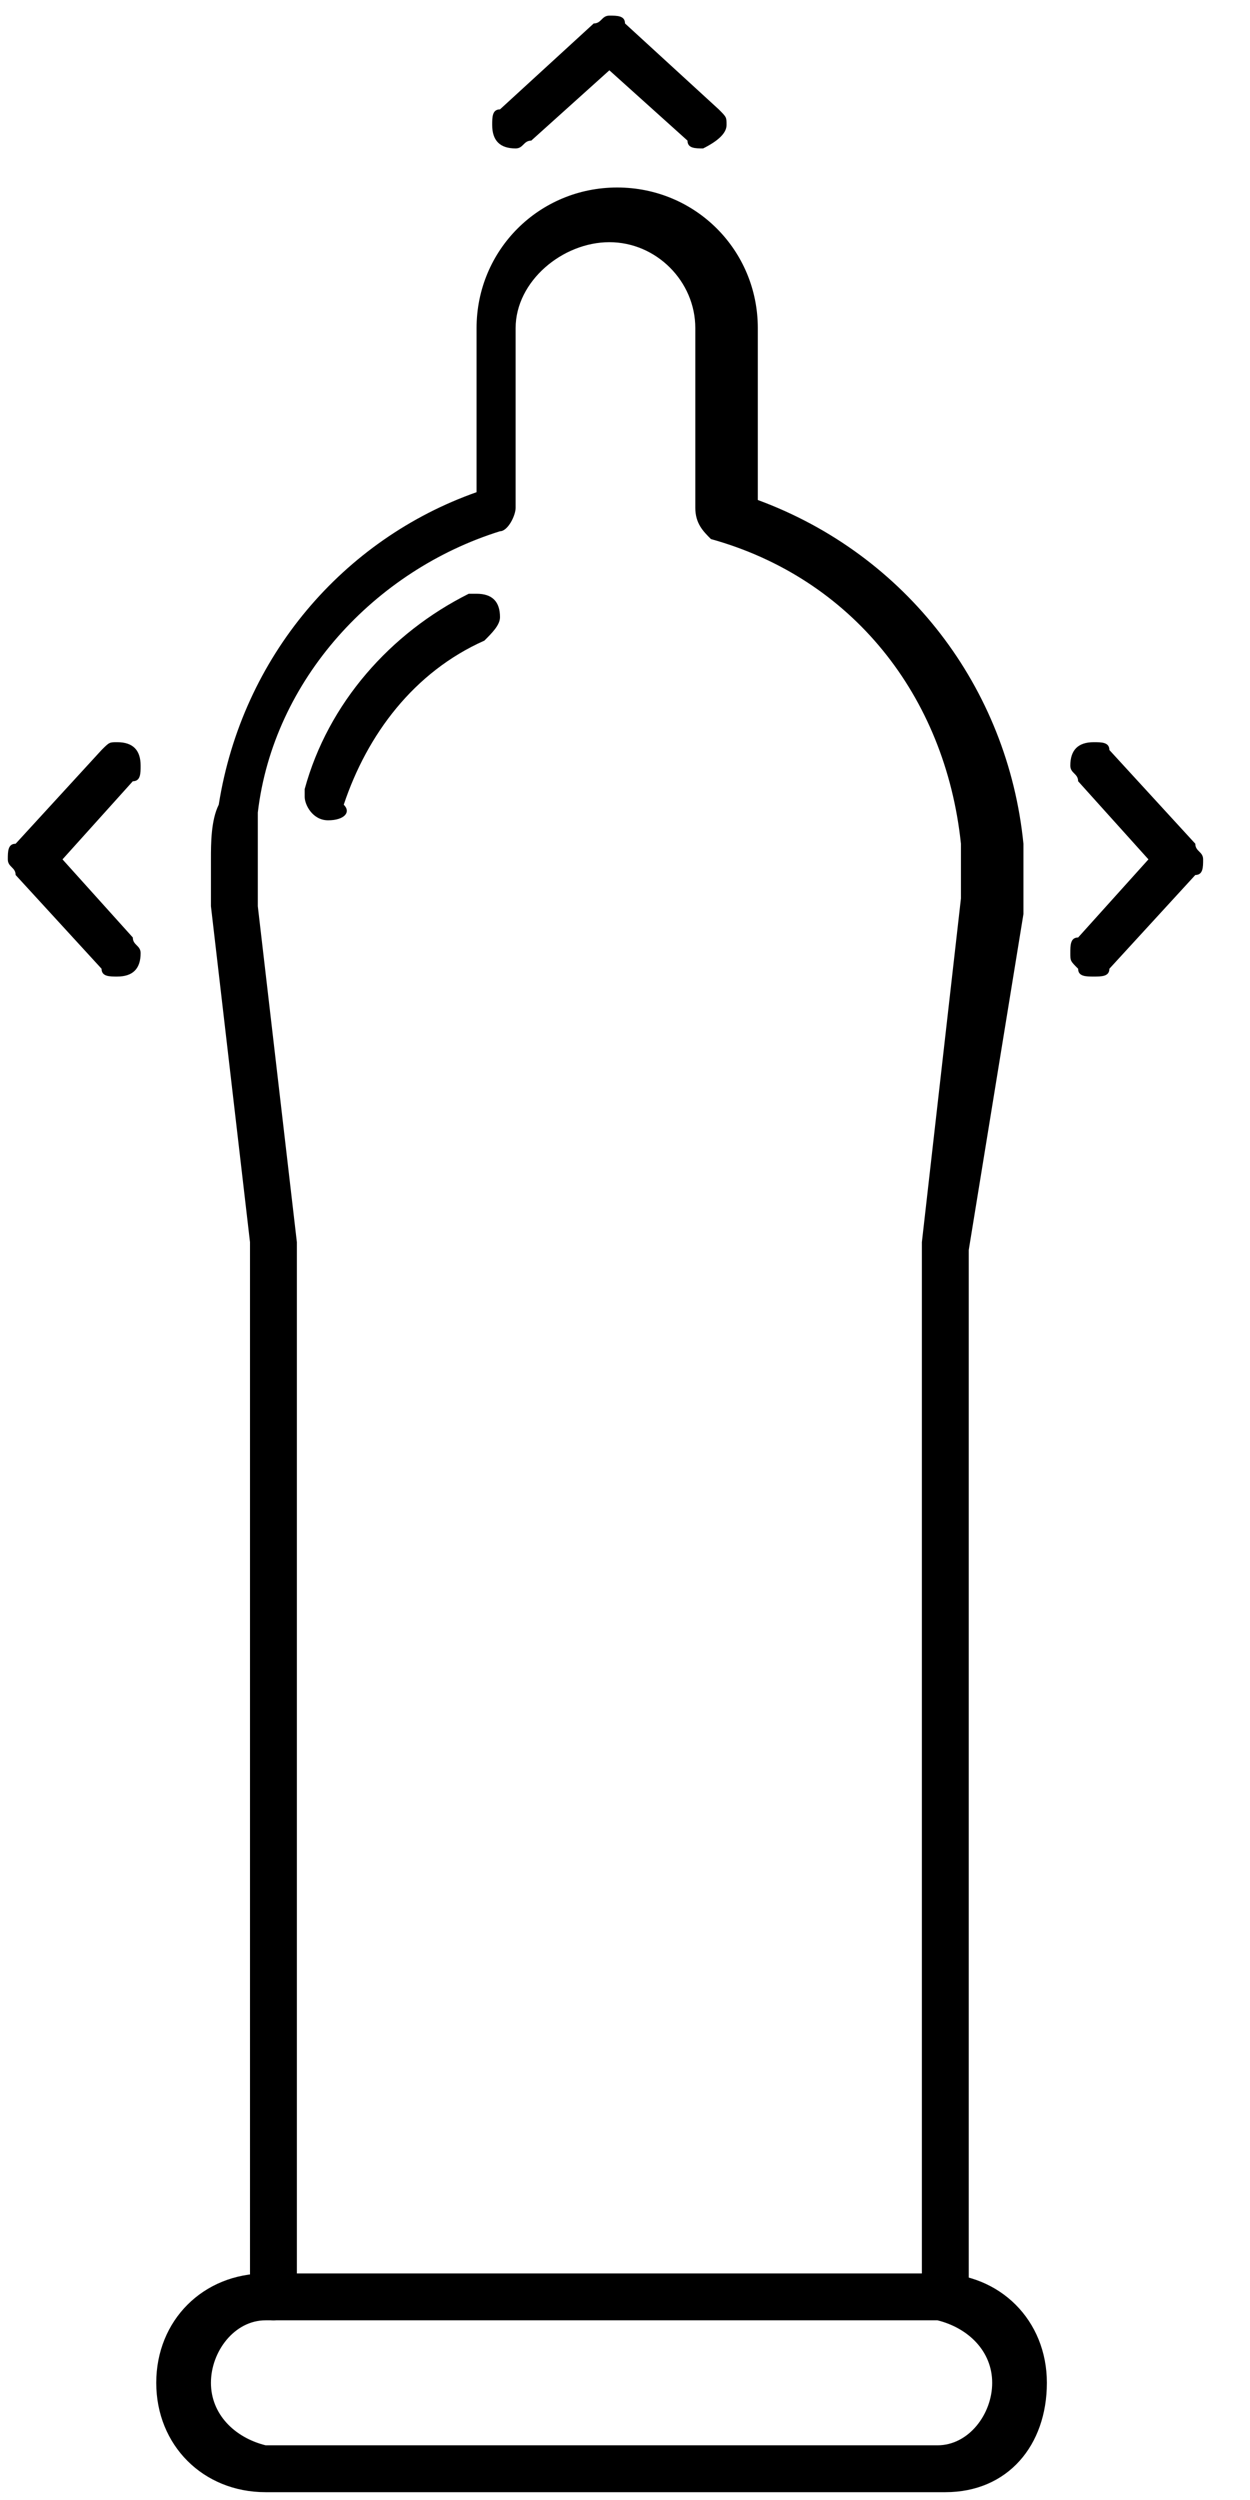
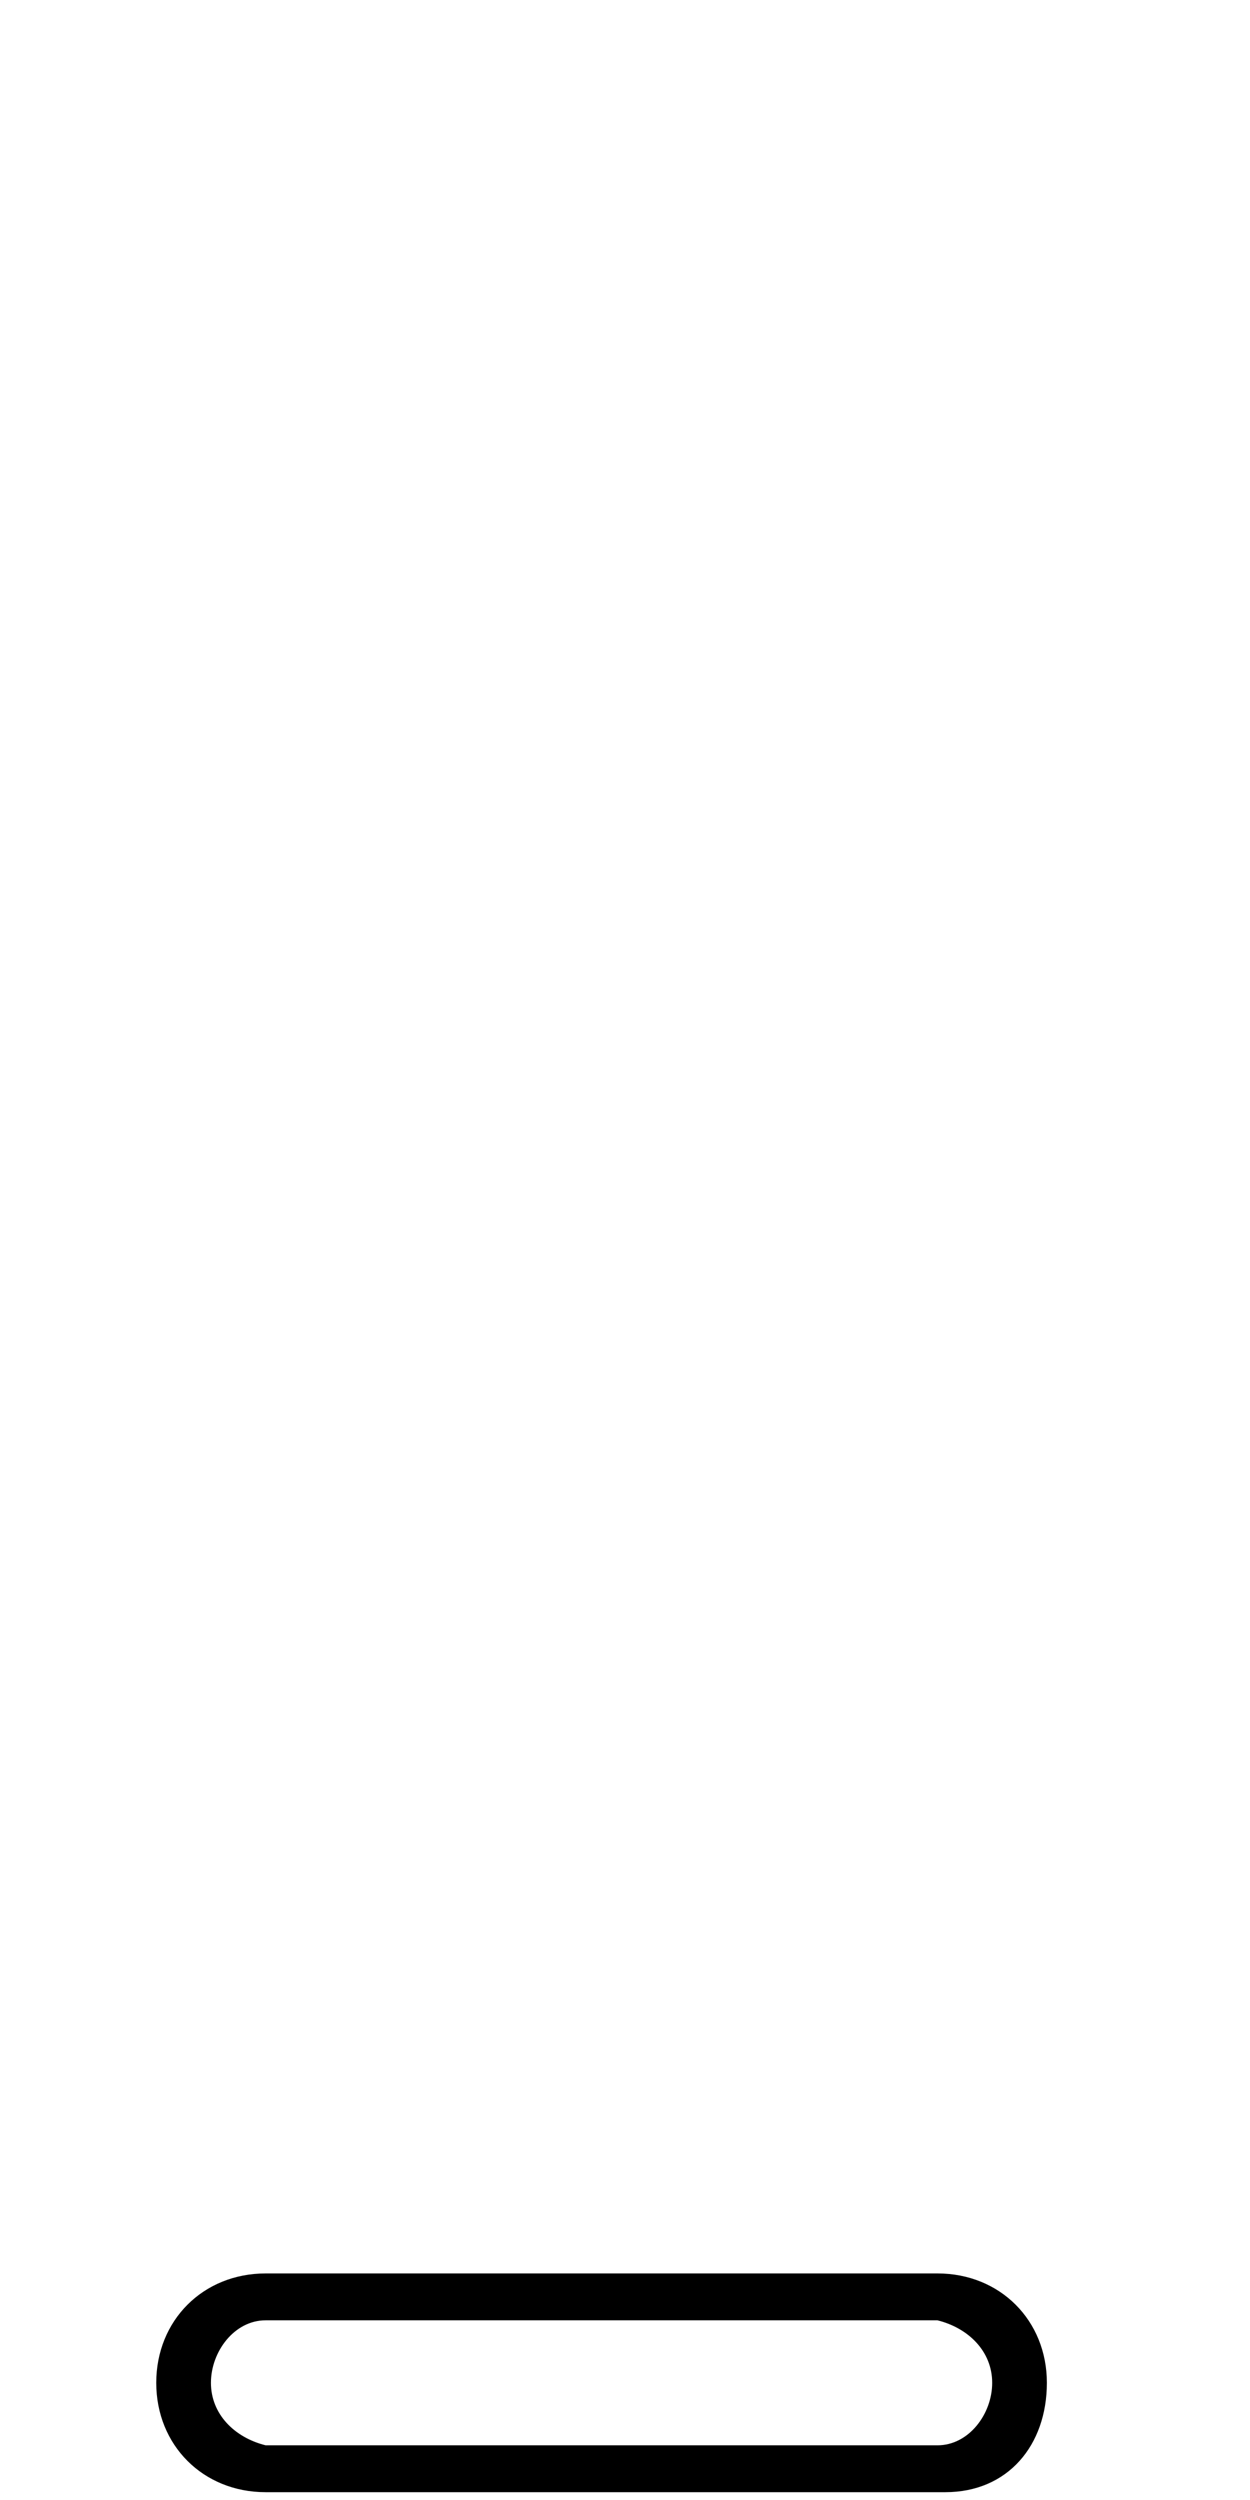
<svg xmlns="http://www.w3.org/2000/svg" version="1.1" id="Ebene_1" x="0px" y="0px" viewBox="0 0 16 32" style="enable-background:new 0 0 16 32;" xml:space="preserve">
-   <path d="M14,12.5C14,12.5,14,12.5,14,12.5c-0.1,0-0.2,0-0.2-0.1l0,0c-0.1-0.1-0.1-0.1-0.1-0.2c0-0.1,0-0.2,0.1-0.2l0,0l0.9-1l-0.9-1  c0-0.1-0.1-0.1-0.1-0.2c0-0.2,0.1-0.3,0.3-0.3c0.1,0,0.2,0,0.2,0.1l0,0l1.1,1.2c0,0.1,0.1,0.1,0.1,0.2s0,0.2-0.1,0.2l-1.1,1.2  C14.2,12.5,14.1,12.5,14,12.5L14,12.5L14,12.5z M1.5,12.5c-0.1,0-0.2,0-0.2-0.1l0,0l-1.1-1.2c0-0.1-0.1-0.1-0.1-0.2s0-0.2,0.1-0.2  l0,0l1.1-1.2c0.1-0.1,0.1-0.1,0.2-0.1c0.2,0,0.3,0.1,0.3,0.3c0,0.1,0,0.2-0.1,0.2l0,0l-0.9,1l0.9,1c0,0.1,0.1,0.1,0.1,0.2  C1.8,12.4,1.7,12.5,1.5,12.5C1.5,12.5,1.5,12.5,1.5,12.5L1.5,12.5L1.5,12.5z M9,1.9L9,1.9c-0.1,0-0.2,0-0.2-0.1l0,0l-1-0.9l-1,0.9  c-0.1,0-0.1,0.1-0.2,0.1c-0.2,0-0.3-0.1-0.3-0.3c0-0.1,0-0.2,0.1-0.2l0,0l1.2-1.1c0.1,0,0.1-0.1,0.2-0.1s0.2,0,0.2,0.1l0,0l1.2,1.1  c0.1,0.1,0.1,0.1,0.1,0.2C9.3,1.7,9.2,1.8,9,1.9L9,1.9L9,1.9z M4.2,10.5C4.2,10.5,4.2,10.5,4.2,10.5C4.2,10.5,4.2,10.5,4.2,10.5  L4.2,10.5c-0.2,0-0.3-0.2-0.3-0.3c0,0,0-0.1,0-0.1l0,0C4.2,9,5,8.1,6,7.6l0,0c0,0,0.1,0,0.1,0c0.2,0,0.3,0.1,0.3,0.3  c0,0.1-0.1,0.2-0.2,0.3l0,0c-0.9,0.4-1.5,1.2-1.8,2.1l0,0C4.5,10.4,4.4,10.5,4.2,10.5C4.2,10.5,4.2,10.5,4.2,10.5L4.2,10.5L4.2,10.5  z" />
-   <path d="M12.1,29.7L12.1,29.7c-0.2,0-0.3-0.1-0.3-0.3l0,0l0,0V15.9l0.5-4.4c0-0.2,0-0.3,0-0.5c0-0.1,0-0.1,0-0.2v0  c-0.2-1.9-1.4-3.4-3.2-3.9l0,0C9,6.8,8.9,6.7,8.9,6.5l0,0l0,0V4.2c0-0.6-0.5-1.1-1.1-1.1S6.6,3.6,6.6,4.2l0,0v2.3l0,0  c0,0.1-0.1,0.3-0.2,0.3l0,0c-1.6,0.5-2.9,1.9-3.1,3.6l0,0c0,0.2,0,0.4,0,0.6s0,0.4,0,0.6l0,0l0.5,4.3v13.5c0,0.2-0.2,0.3-0.3,0.3  s-0.3-0.1-0.3-0.3v0V15.9l-0.5-4.3c0-0.2,0-0.4,0-0.6c0-0.2,0-0.5,0.1-0.7l0,0c0.3-1.9,1.6-3.4,3.3-4l0,0V4.2c0,0,0,0,0,0  c0-1,0.8-1.8,1.8-1.8s1.8,0.8,1.8,1.8c0,0,0,0,0,0.1v0v2.1c1.9,0.7,3.2,2.4,3.4,4.4l0,0c0,0.1,0,0.2,0,0.3c0,0.2,0,0.4,0,0.6l0,0  L12.4,16v13.4c0,0,0,0,0,0C12.4,29.6,12.2,29.7,12.1,29.7C12.1,29.7,12.1,29.7,12.1,29.7L12.1,29.7L12.1,29.7z" />
  <path d="M12.1,31.9H3.4c-0.8,0-1.4-0.6-1.4-1.4s0.6-1.4,1.4-1.4h0h8.6c0,0,0,0,0,0c0.8,0,1.4,0.6,1.4,1.4S12.9,31.9,12.1,31.9  C12.1,31.9,12.1,31.9,12.1,31.9L12.1,31.9L12.1,31.9z M3.4,29.7c-0.4,0-0.7,0.4-0.7,0.8s0.3,0.7,0.7,0.8h0h8.6  c0.4,0,0.7-0.4,0.7-0.8s-0.3-0.7-0.7-0.8h0H3.4z" />
</svg>